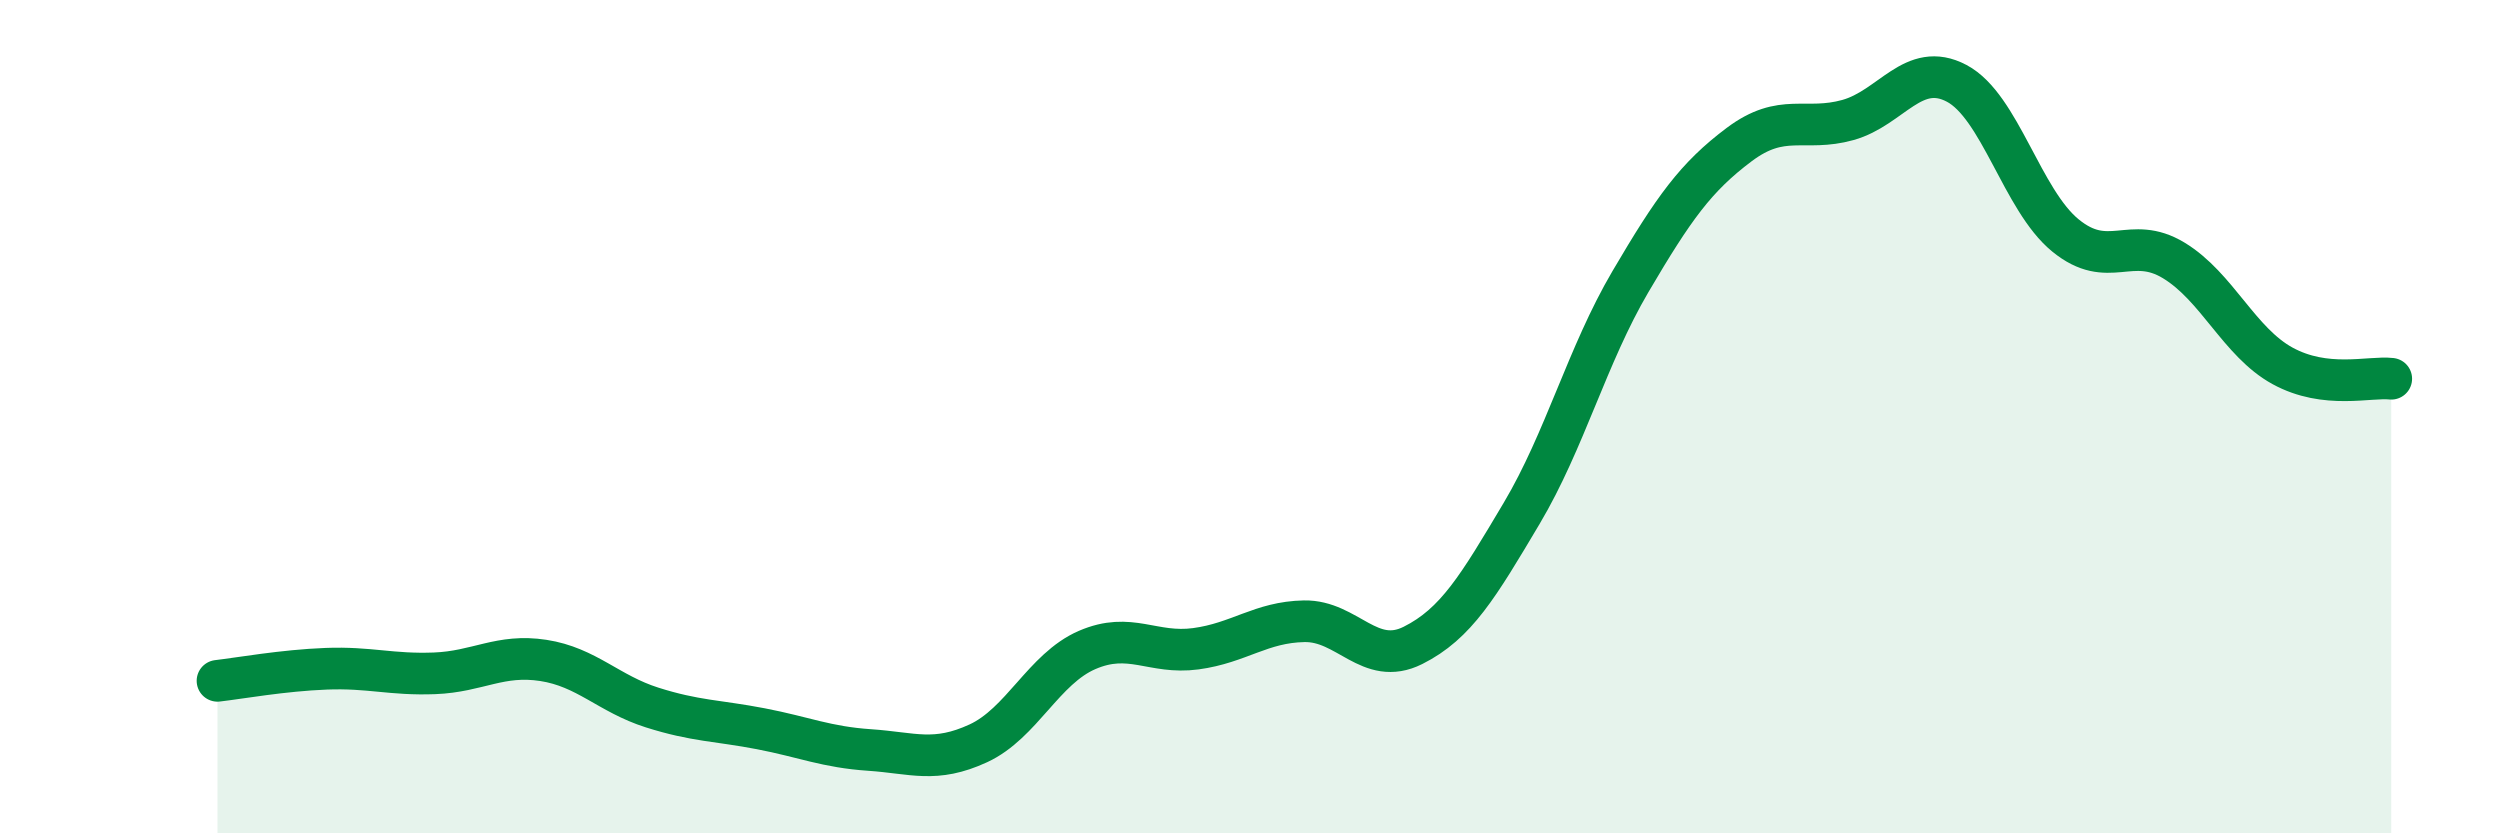
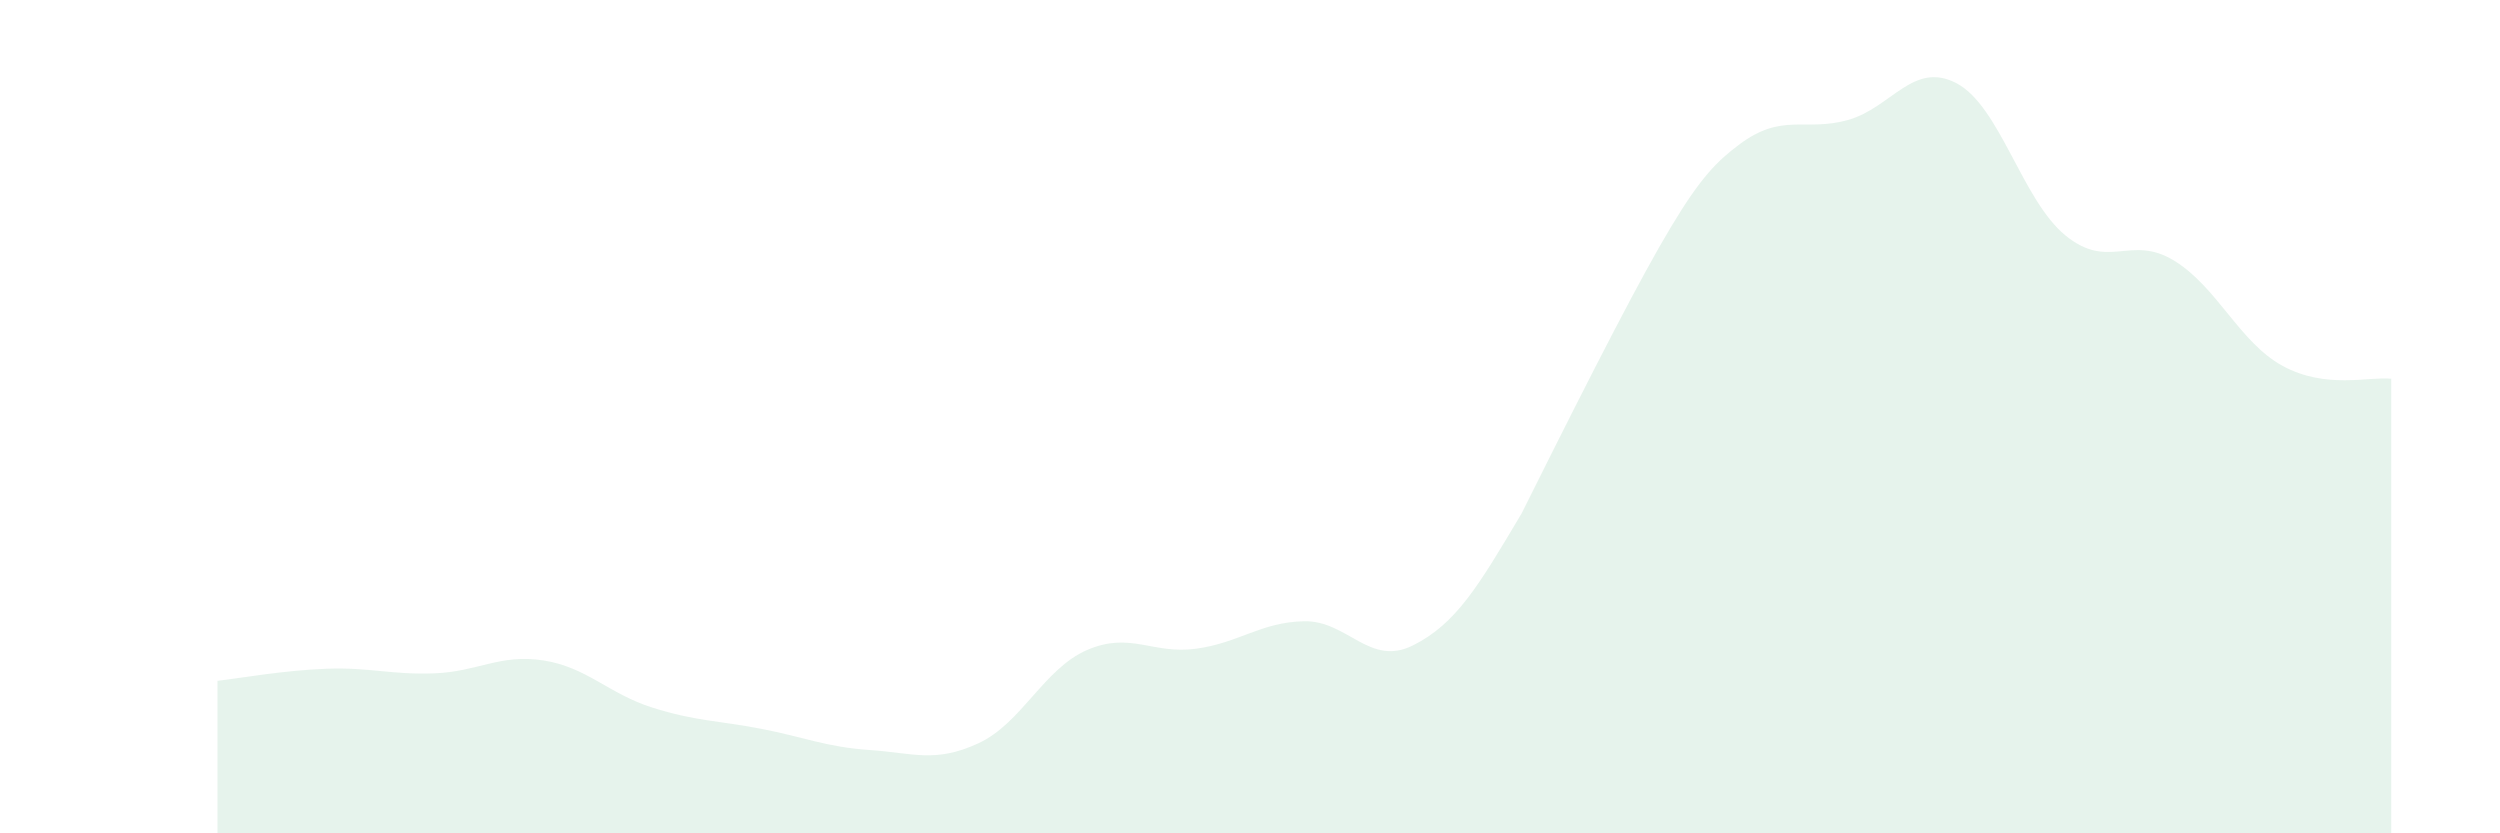
<svg xmlns="http://www.w3.org/2000/svg" width="60" height="20" viewBox="0 0 60 20">
-   <path d="M 5.22,16.34 C 5.74,16.28 6.79,16.09 7.83,16.05 C 8.87,16.01 9.39,16.2 10.43,16.16 C 11.47,16.12 12,15.69 13.04,15.85 C 14.08,16.01 14.61,16.65 15.65,16.98 C 16.69,17.31 17.22,17.29 18.26,17.49 C 19.3,17.69 19.83,17.93 20.87,18 C 21.91,18.07 22.44,18.32 23.48,17.84 C 24.52,17.36 25.05,16.05 26.09,15.6 C 27.13,15.15 27.66,15.71 28.7,15.57 C 29.74,15.43 30.26,14.93 31.3,14.91 C 32.34,14.89 32.87,16.01 33.91,15.49 C 34.95,14.97 35.48,14.07 36.52,12.32 C 37.56,10.57 38.09,8.53 39.13,6.76 C 40.17,4.99 40.7,4.25 41.74,3.47 C 42.78,2.69 43.31,3.17 44.35,2.88 C 45.39,2.59 45.92,1.45 46.96,2 C 48,2.55 48.53,4.8 49.57,5.65 C 50.61,6.5 51.13,5.62 52.17,6.25 C 53.21,6.88 53.74,8.21 54.78,8.78 C 55.82,9.35 56.87,9.03 57.39,9.09L57.39 20L5.22 20Z" fill="#008740" opacity="0.1" stroke-linecap="round" stroke-linejoin="round" />
-   <path d="M 5.22,16.34 C 5.74,16.28 6.79,16.09 7.83,16.05 C 8.87,16.01 9.39,16.2 10.43,16.16 C 11.47,16.12 12,15.69 13.04,15.85 C 14.08,16.01 14.61,16.65 15.65,16.98 C 16.69,17.31 17.22,17.29 18.26,17.49 C 19.3,17.69 19.83,17.93 20.87,18 C 21.91,18.07 22.44,18.32 23.48,17.84 C 24.52,17.36 25.05,16.05 26.09,15.6 C 27.13,15.15 27.66,15.71 28.7,15.57 C 29.74,15.43 30.26,14.93 31.3,14.91 C 32.34,14.89 32.87,16.01 33.91,15.49 C 34.95,14.97 35.48,14.07 36.52,12.32 C 37.56,10.57 38.09,8.53 39.13,6.76 C 40.17,4.99 40.7,4.25 41.74,3.47 C 42.78,2.69 43.31,3.17 44.35,2.88 C 45.39,2.59 45.92,1.45 46.96,2 C 48,2.55 48.53,4.8 49.57,5.65 C 50.61,6.5 51.13,5.62 52.17,6.25 C 53.21,6.88 53.74,8.21 54.78,8.78 C 55.82,9.35 56.87,9.03 57.39,9.09" stroke="#008740" stroke-width="1" fill="none" stroke-linecap="round" stroke-linejoin="round" />
+   <path d="M 5.22,16.34 C 5.74,16.28 6.79,16.09 7.83,16.05 C 8.87,16.01 9.39,16.2 10.43,16.16 C 11.47,16.12 12,15.69 13.04,15.85 C 14.08,16.01 14.61,16.65 15.65,16.98 C 16.69,17.31 17.22,17.29 18.26,17.49 C 19.3,17.69 19.83,17.93 20.87,18 C 21.91,18.07 22.44,18.32 23.48,17.84 C 24.52,17.36 25.05,16.05 26.09,15.6 C 27.13,15.15 27.66,15.71 28.7,15.57 C 29.74,15.43 30.26,14.93 31.3,14.91 C 32.34,14.89 32.87,16.01 33.91,15.49 C 34.95,14.97 35.48,14.07 36.52,12.32 C 40.17,4.99 40.7,4.25 41.74,3.47 C 42.78,2.69 43.31,3.17 44.35,2.88 C 45.39,2.59 45.92,1.45 46.96,2 C 48,2.55 48.53,4.8 49.57,5.65 C 50.61,6.5 51.13,5.62 52.17,6.25 C 53.21,6.88 53.74,8.21 54.78,8.78 C 55.82,9.35 56.87,9.03 57.39,9.09L57.39 20L5.22 20Z" fill="#008740" opacity="0.1" stroke-linecap="round" stroke-linejoin="round" />
</svg>